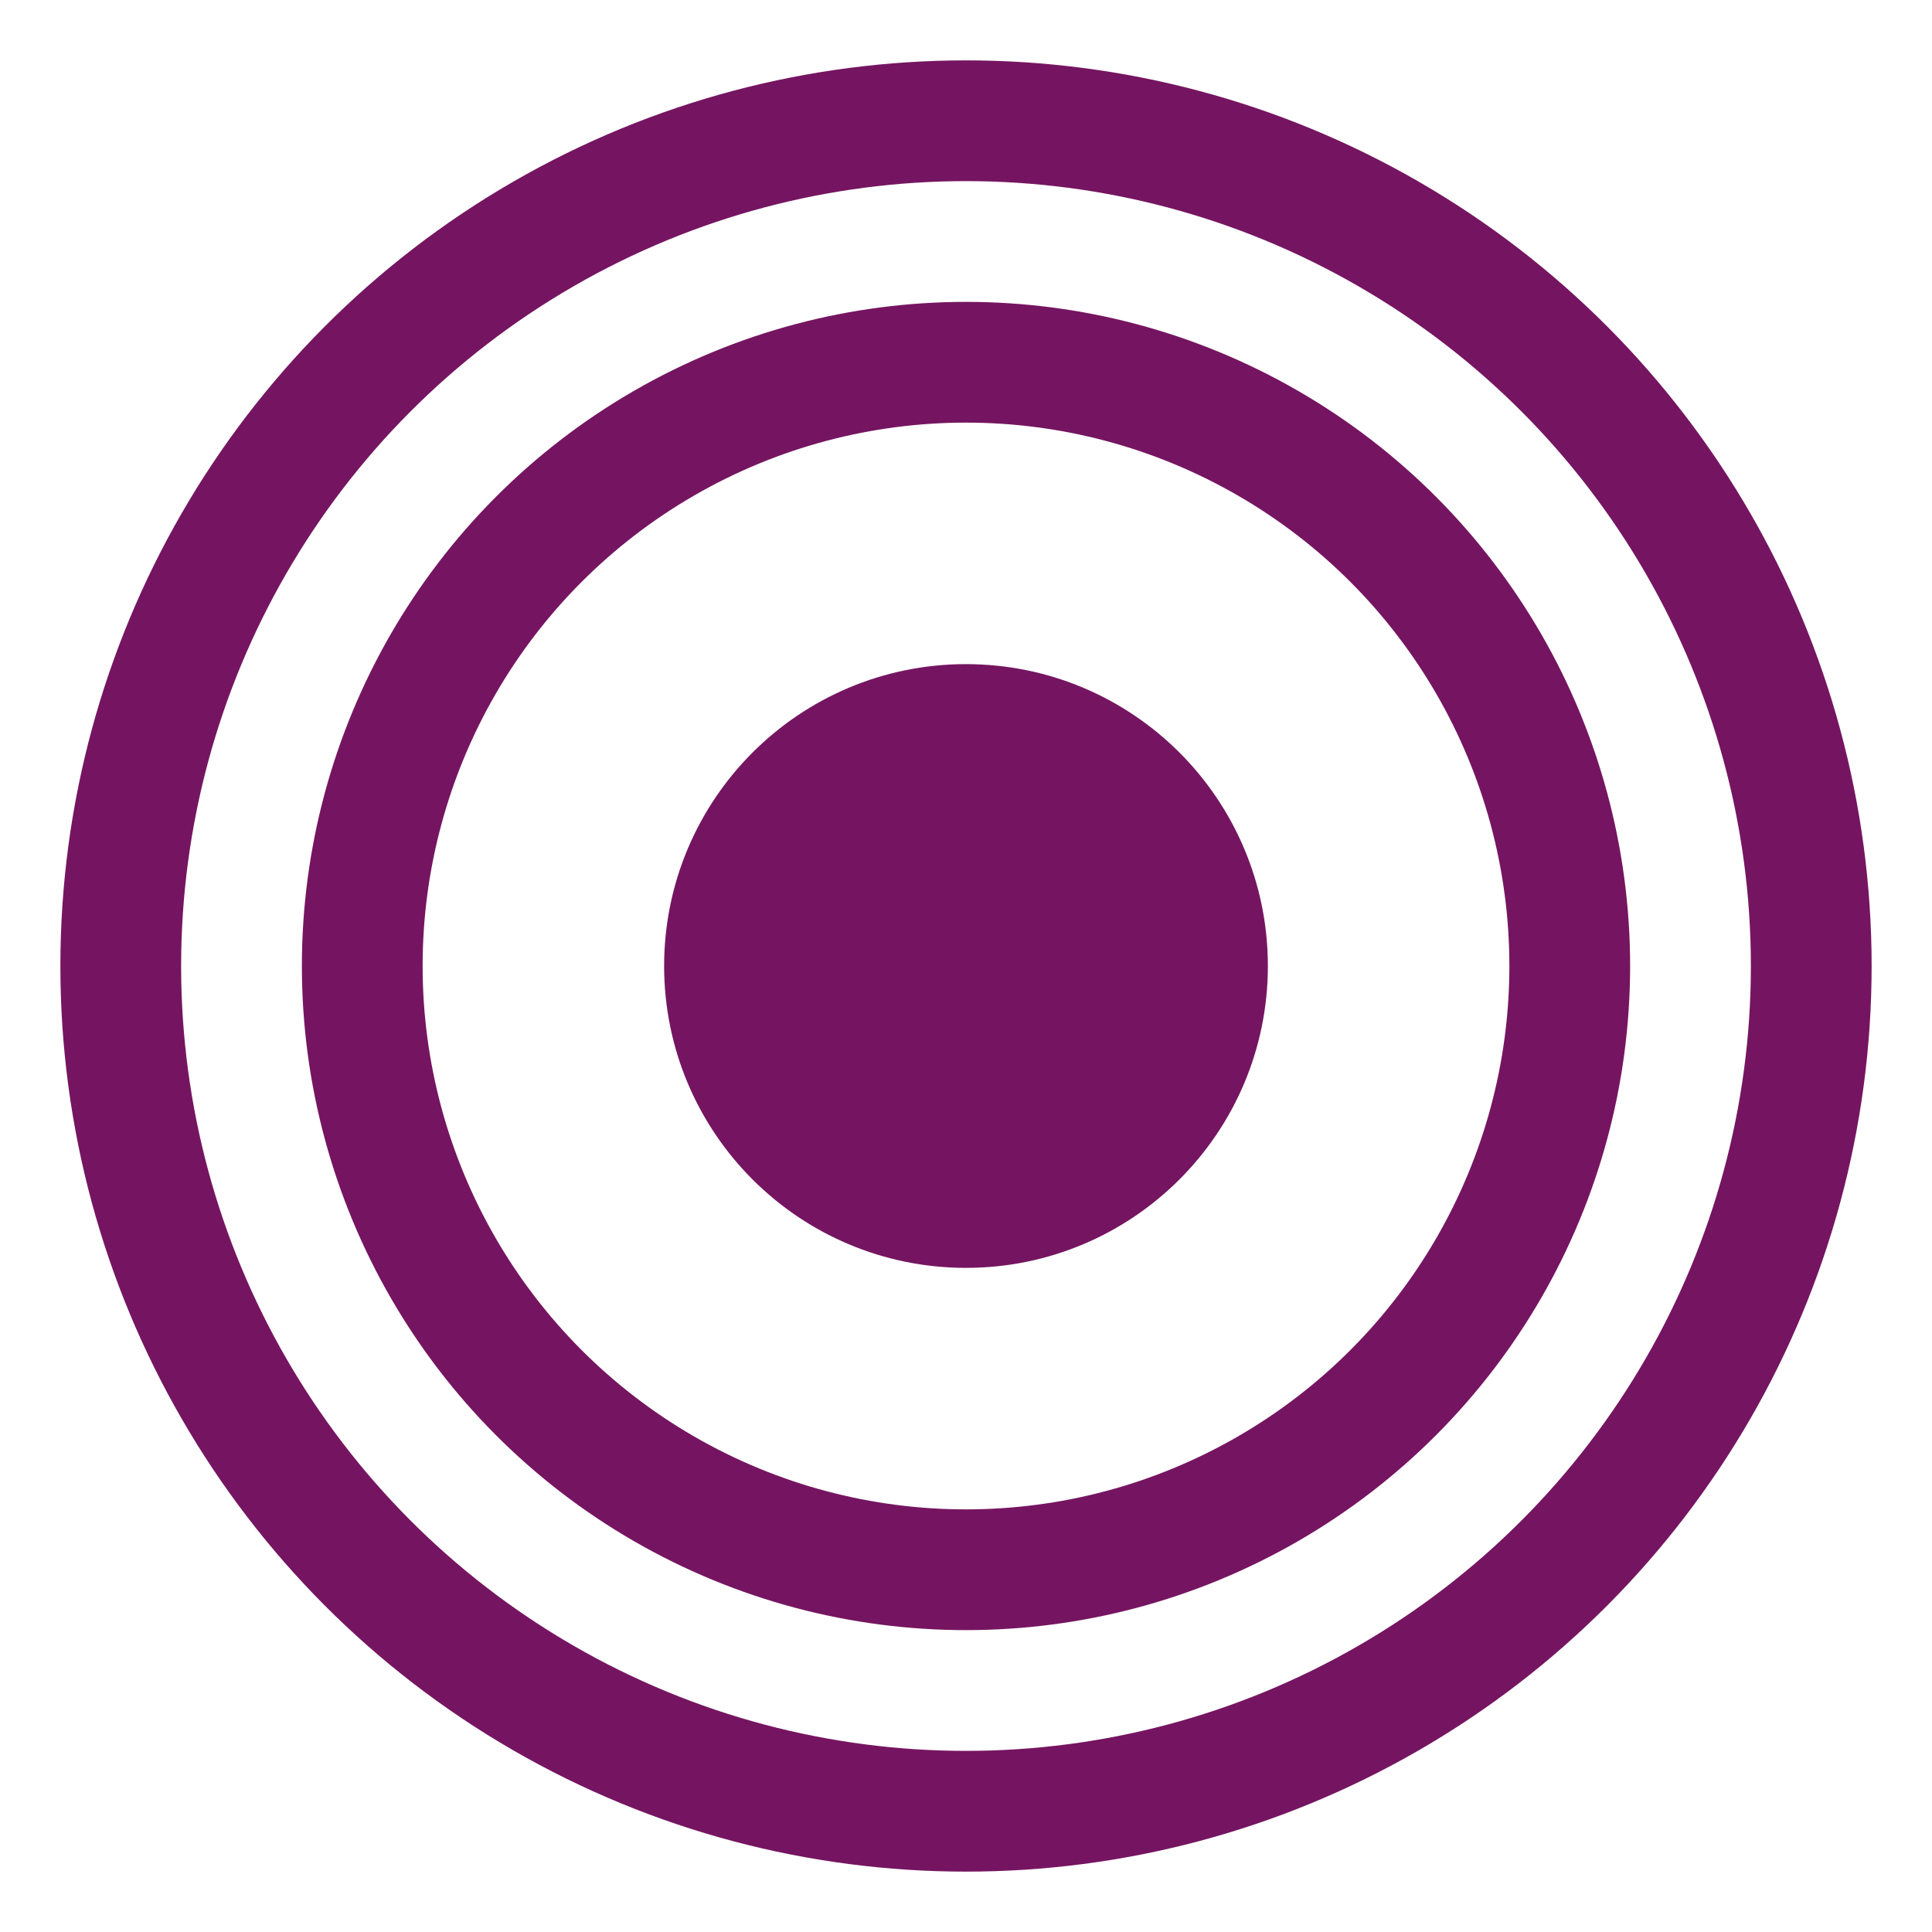
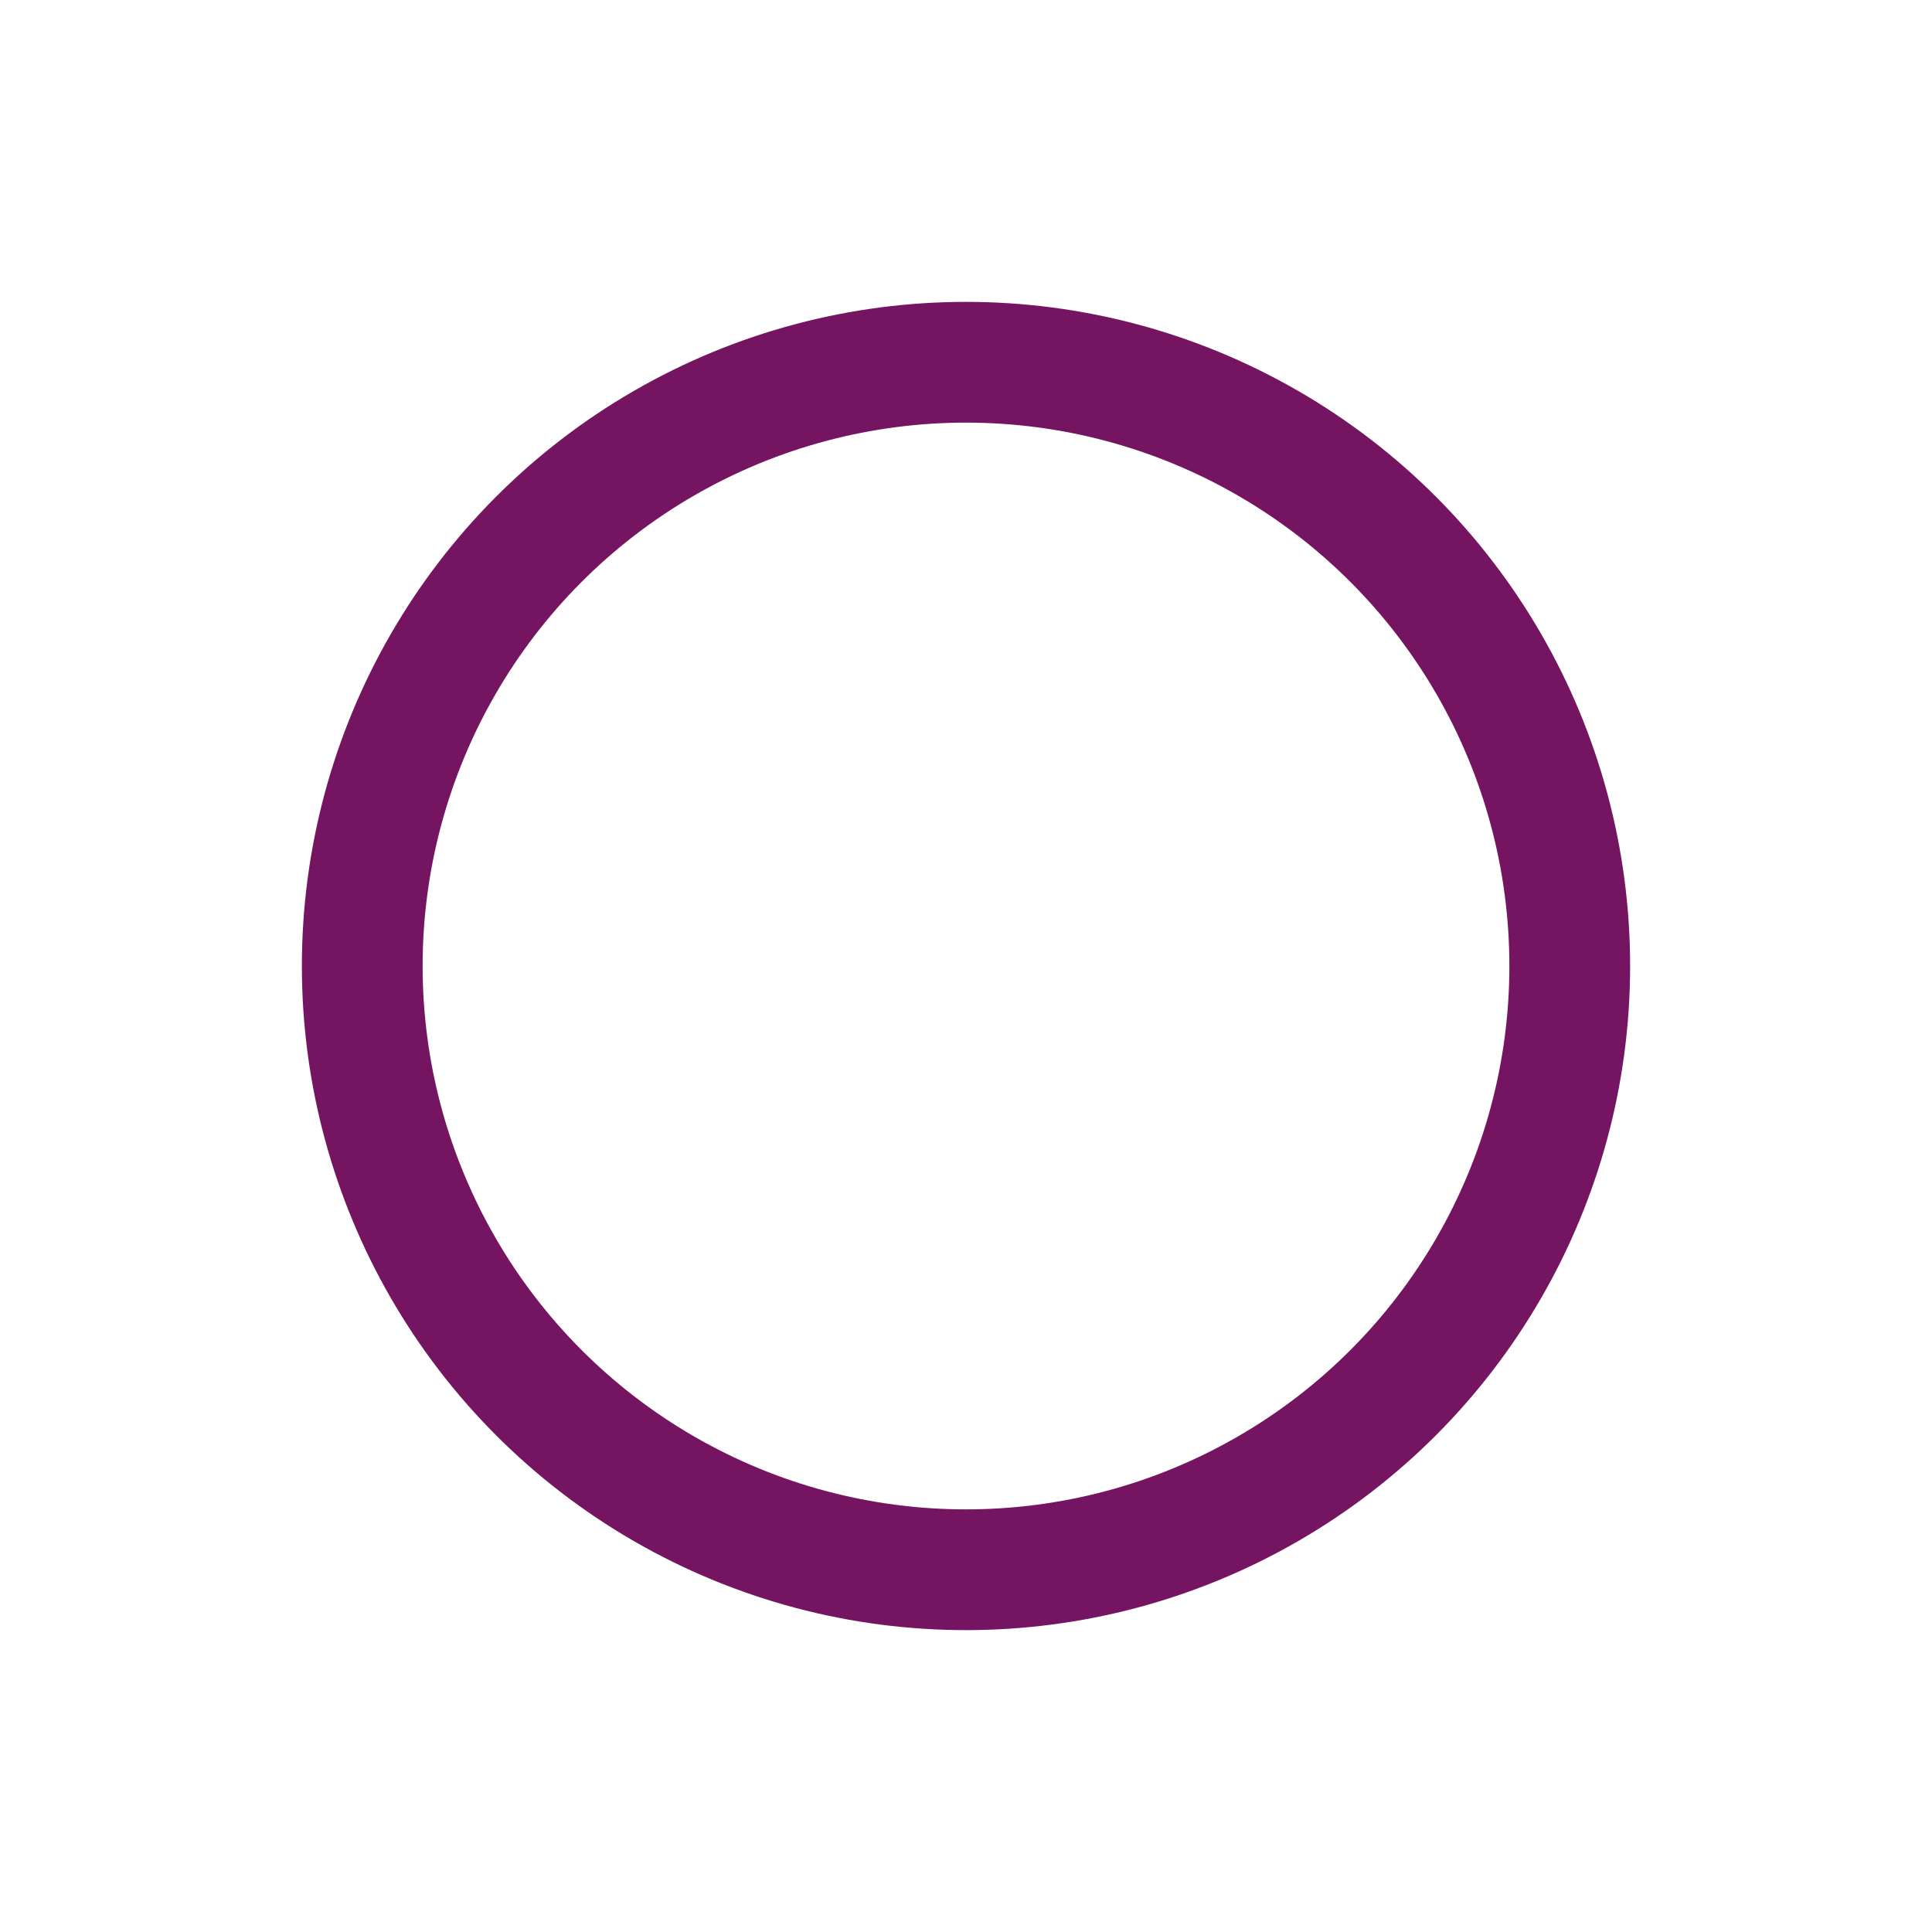
<svg xmlns="http://www.w3.org/2000/svg" width="20" height="20" fill="currentColor" class="bi bi-nut-fill" viewBox="0 0 16 16">
-   <circle cx="8" cy="8" r="7" stroke="#751561" stroke-width="1" fill="none" />
  <circle cx="8" cy="8" r="5" stroke="#751561" stroke-width="1" fill="none" />
-   <circle cx="8" cy="8" r="2" stroke="#751561" stroke-width="1" fill="#751561" />
</svg>